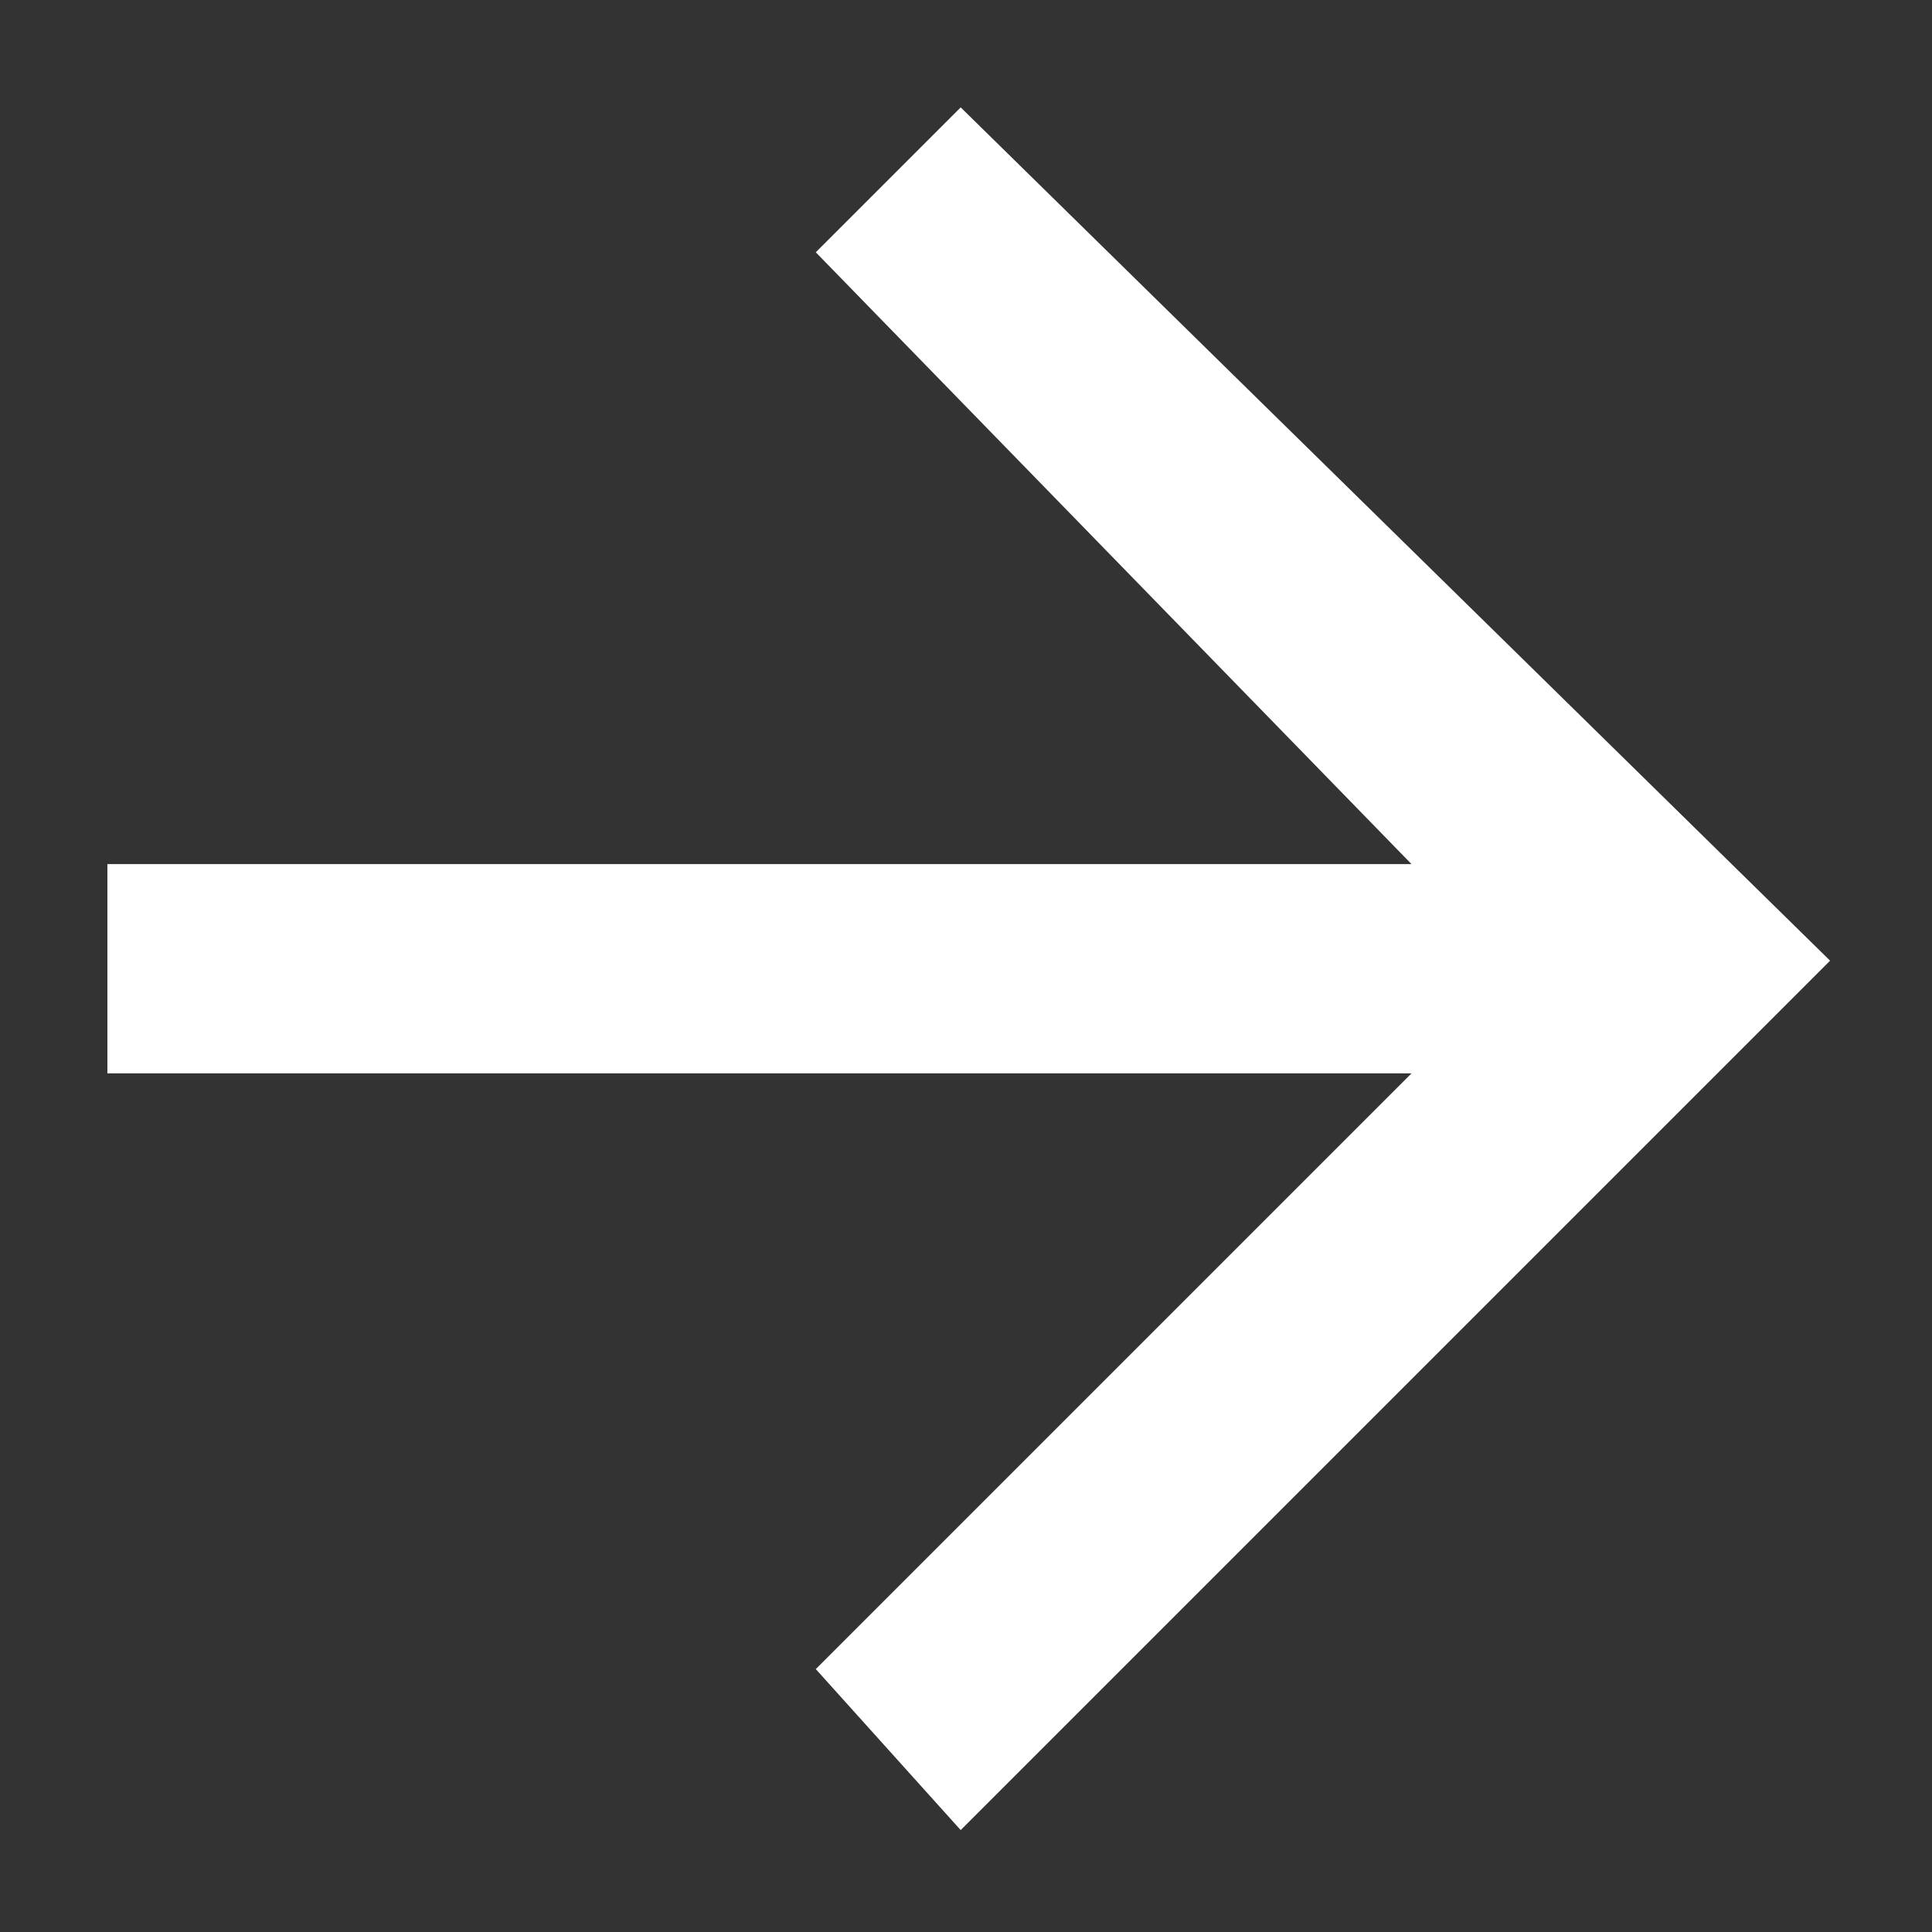
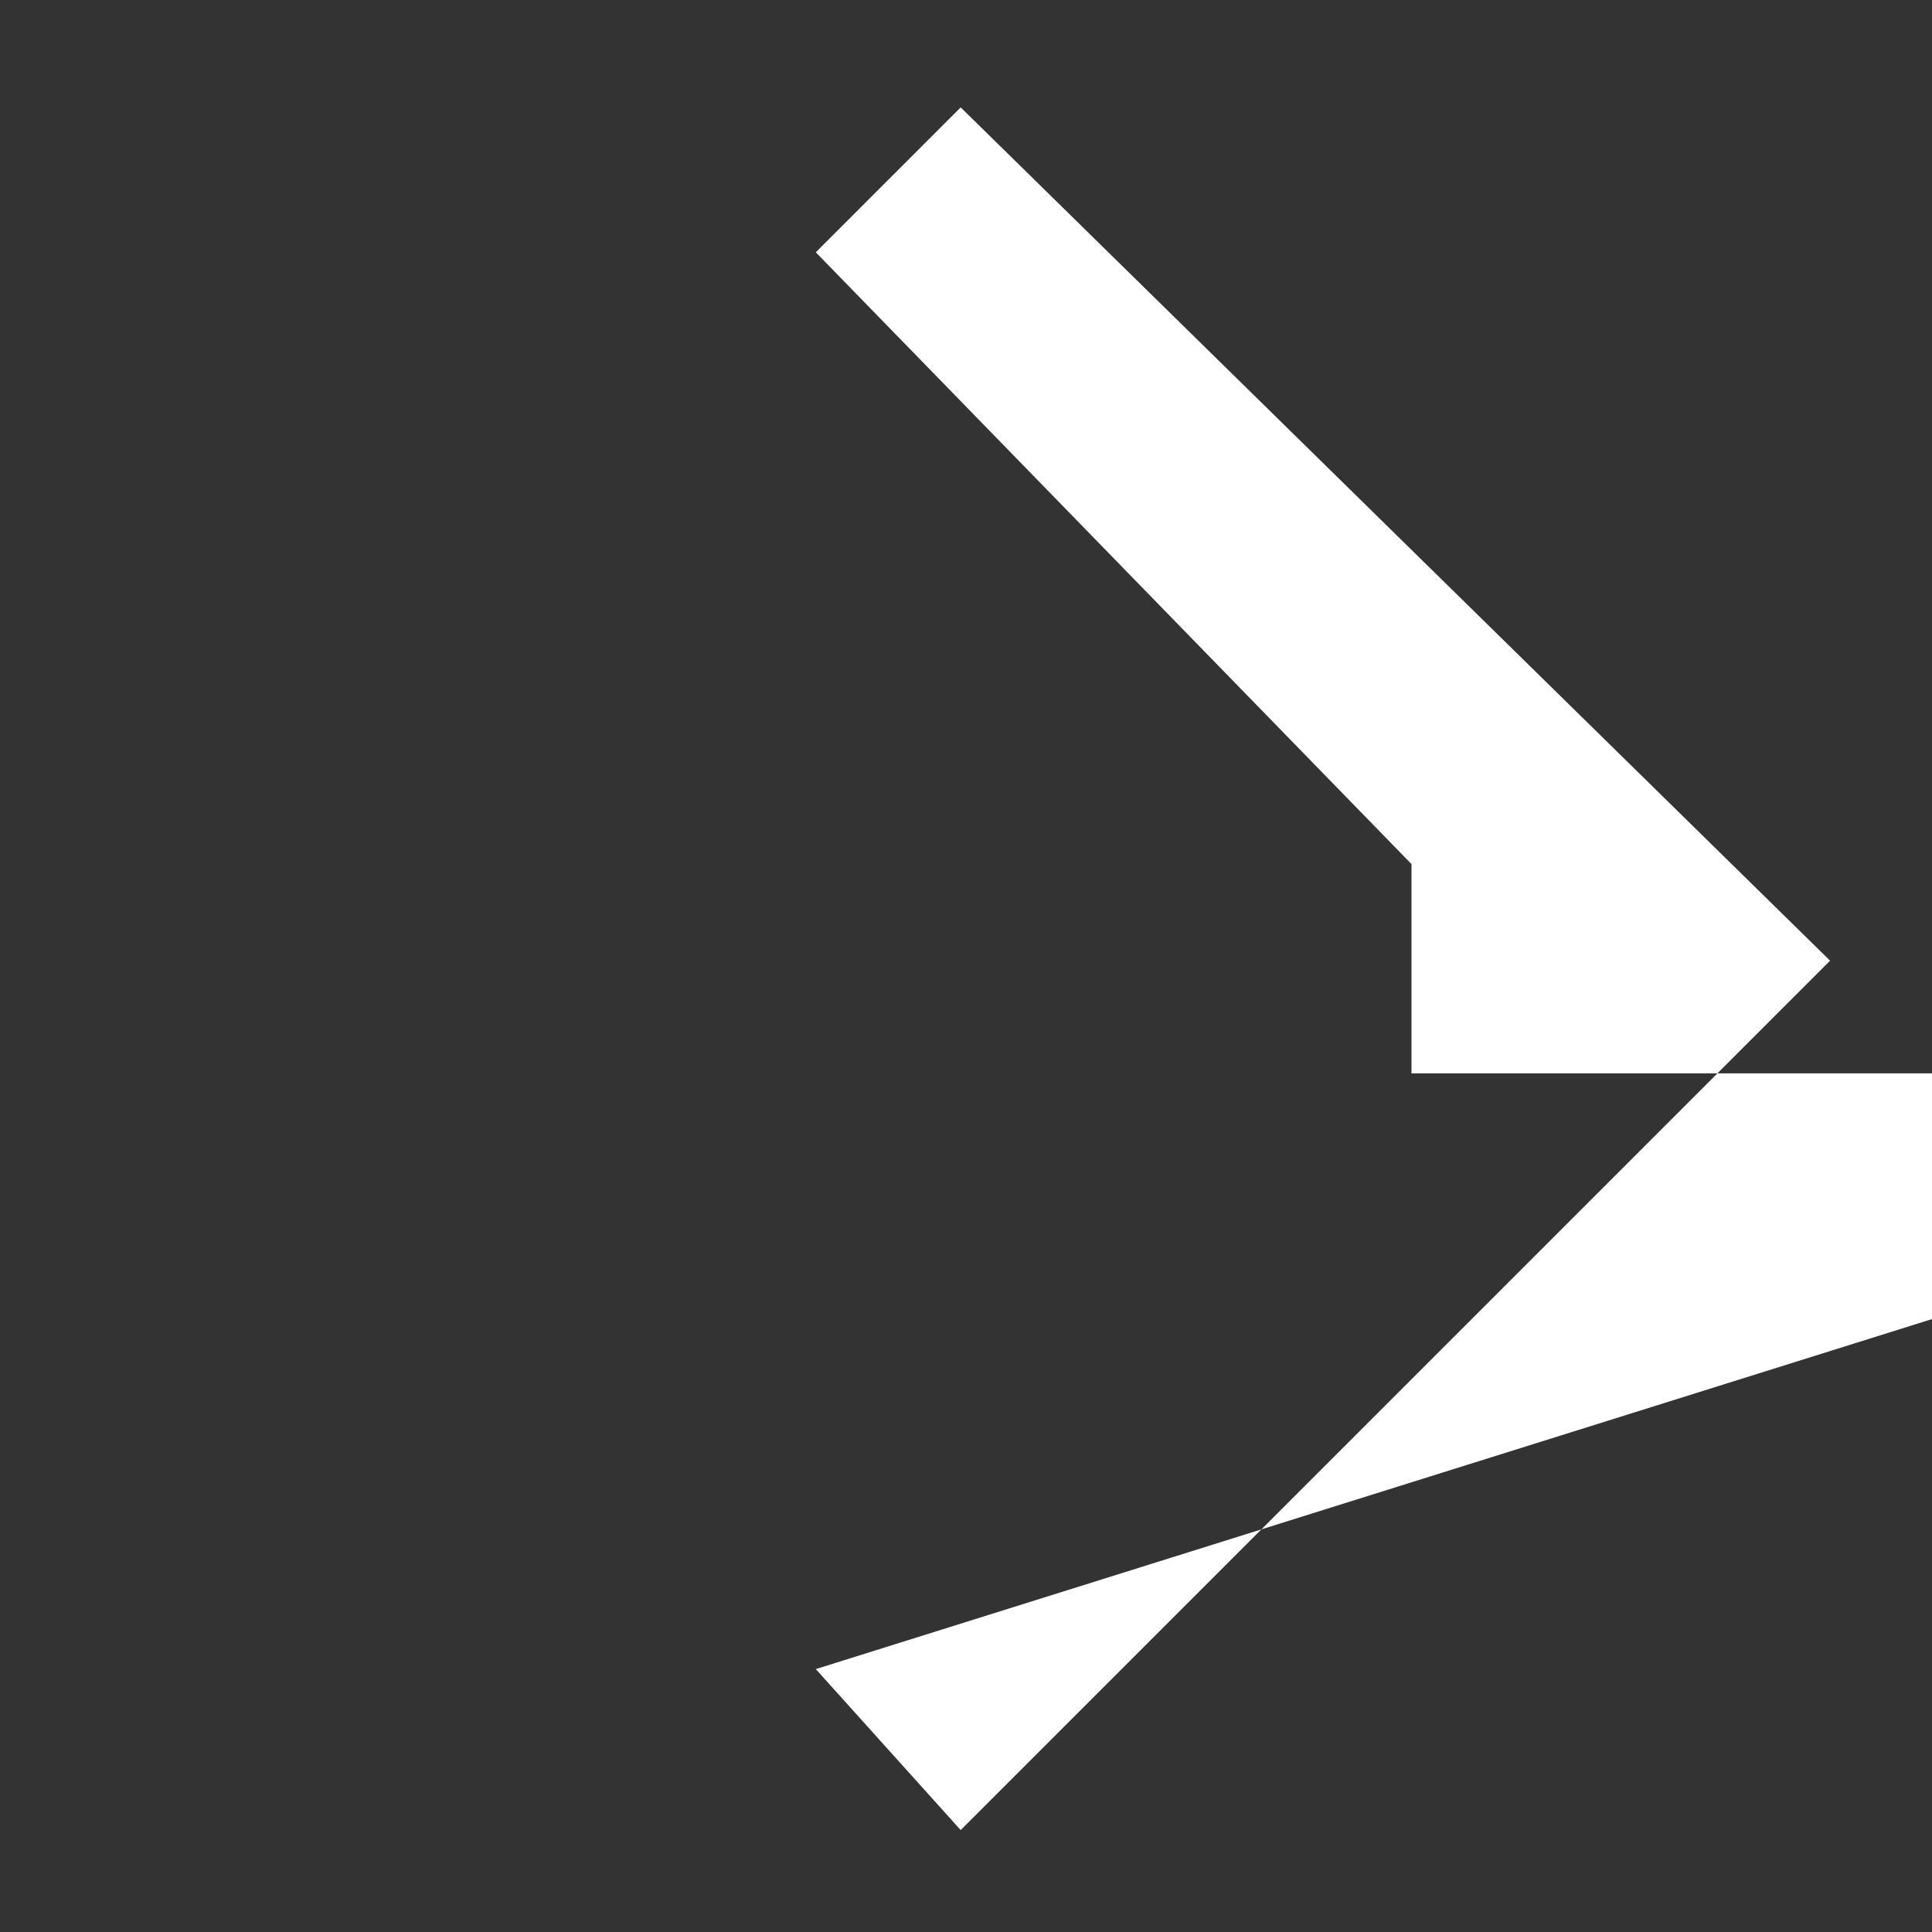
<svg xmlns="http://www.w3.org/2000/svg" version="1.1" id="Layer_1" x="0" y="0" viewBox="0 0 12 12" xml:space="preserve" enable-background="new 0 0 12 12">
  <rect x="0" y="0" width="12" height="12" fill="#333333" stroke="none" />
  <filter id="filter-1">
    <feColorMatrix in="SourceGraphic" values="0 0 0 0 0.271 0 0 0 0 0.369 0 0 0 0 0.98 0 0 0 1 0" />
  </filter>
  <g transform="translate(2.667 2.667)">
-     <path id="Shape" fill-rule="evenodd" clip-rule="evenodd" fill="#fff" d="M3.3-2l-.9.9 3.7 3.8H-2V4h8.1L2.4 7.7l.9 1 5.4-5.4z" />
+     <path id="Shape" fill-rule="evenodd" clip-rule="evenodd" fill="#fff" d="M3.3-2l-.9.9 3.7 3.8V4h8.1L2.4 7.7l.9 1 5.4-5.4z" />
  </g>
</svg>